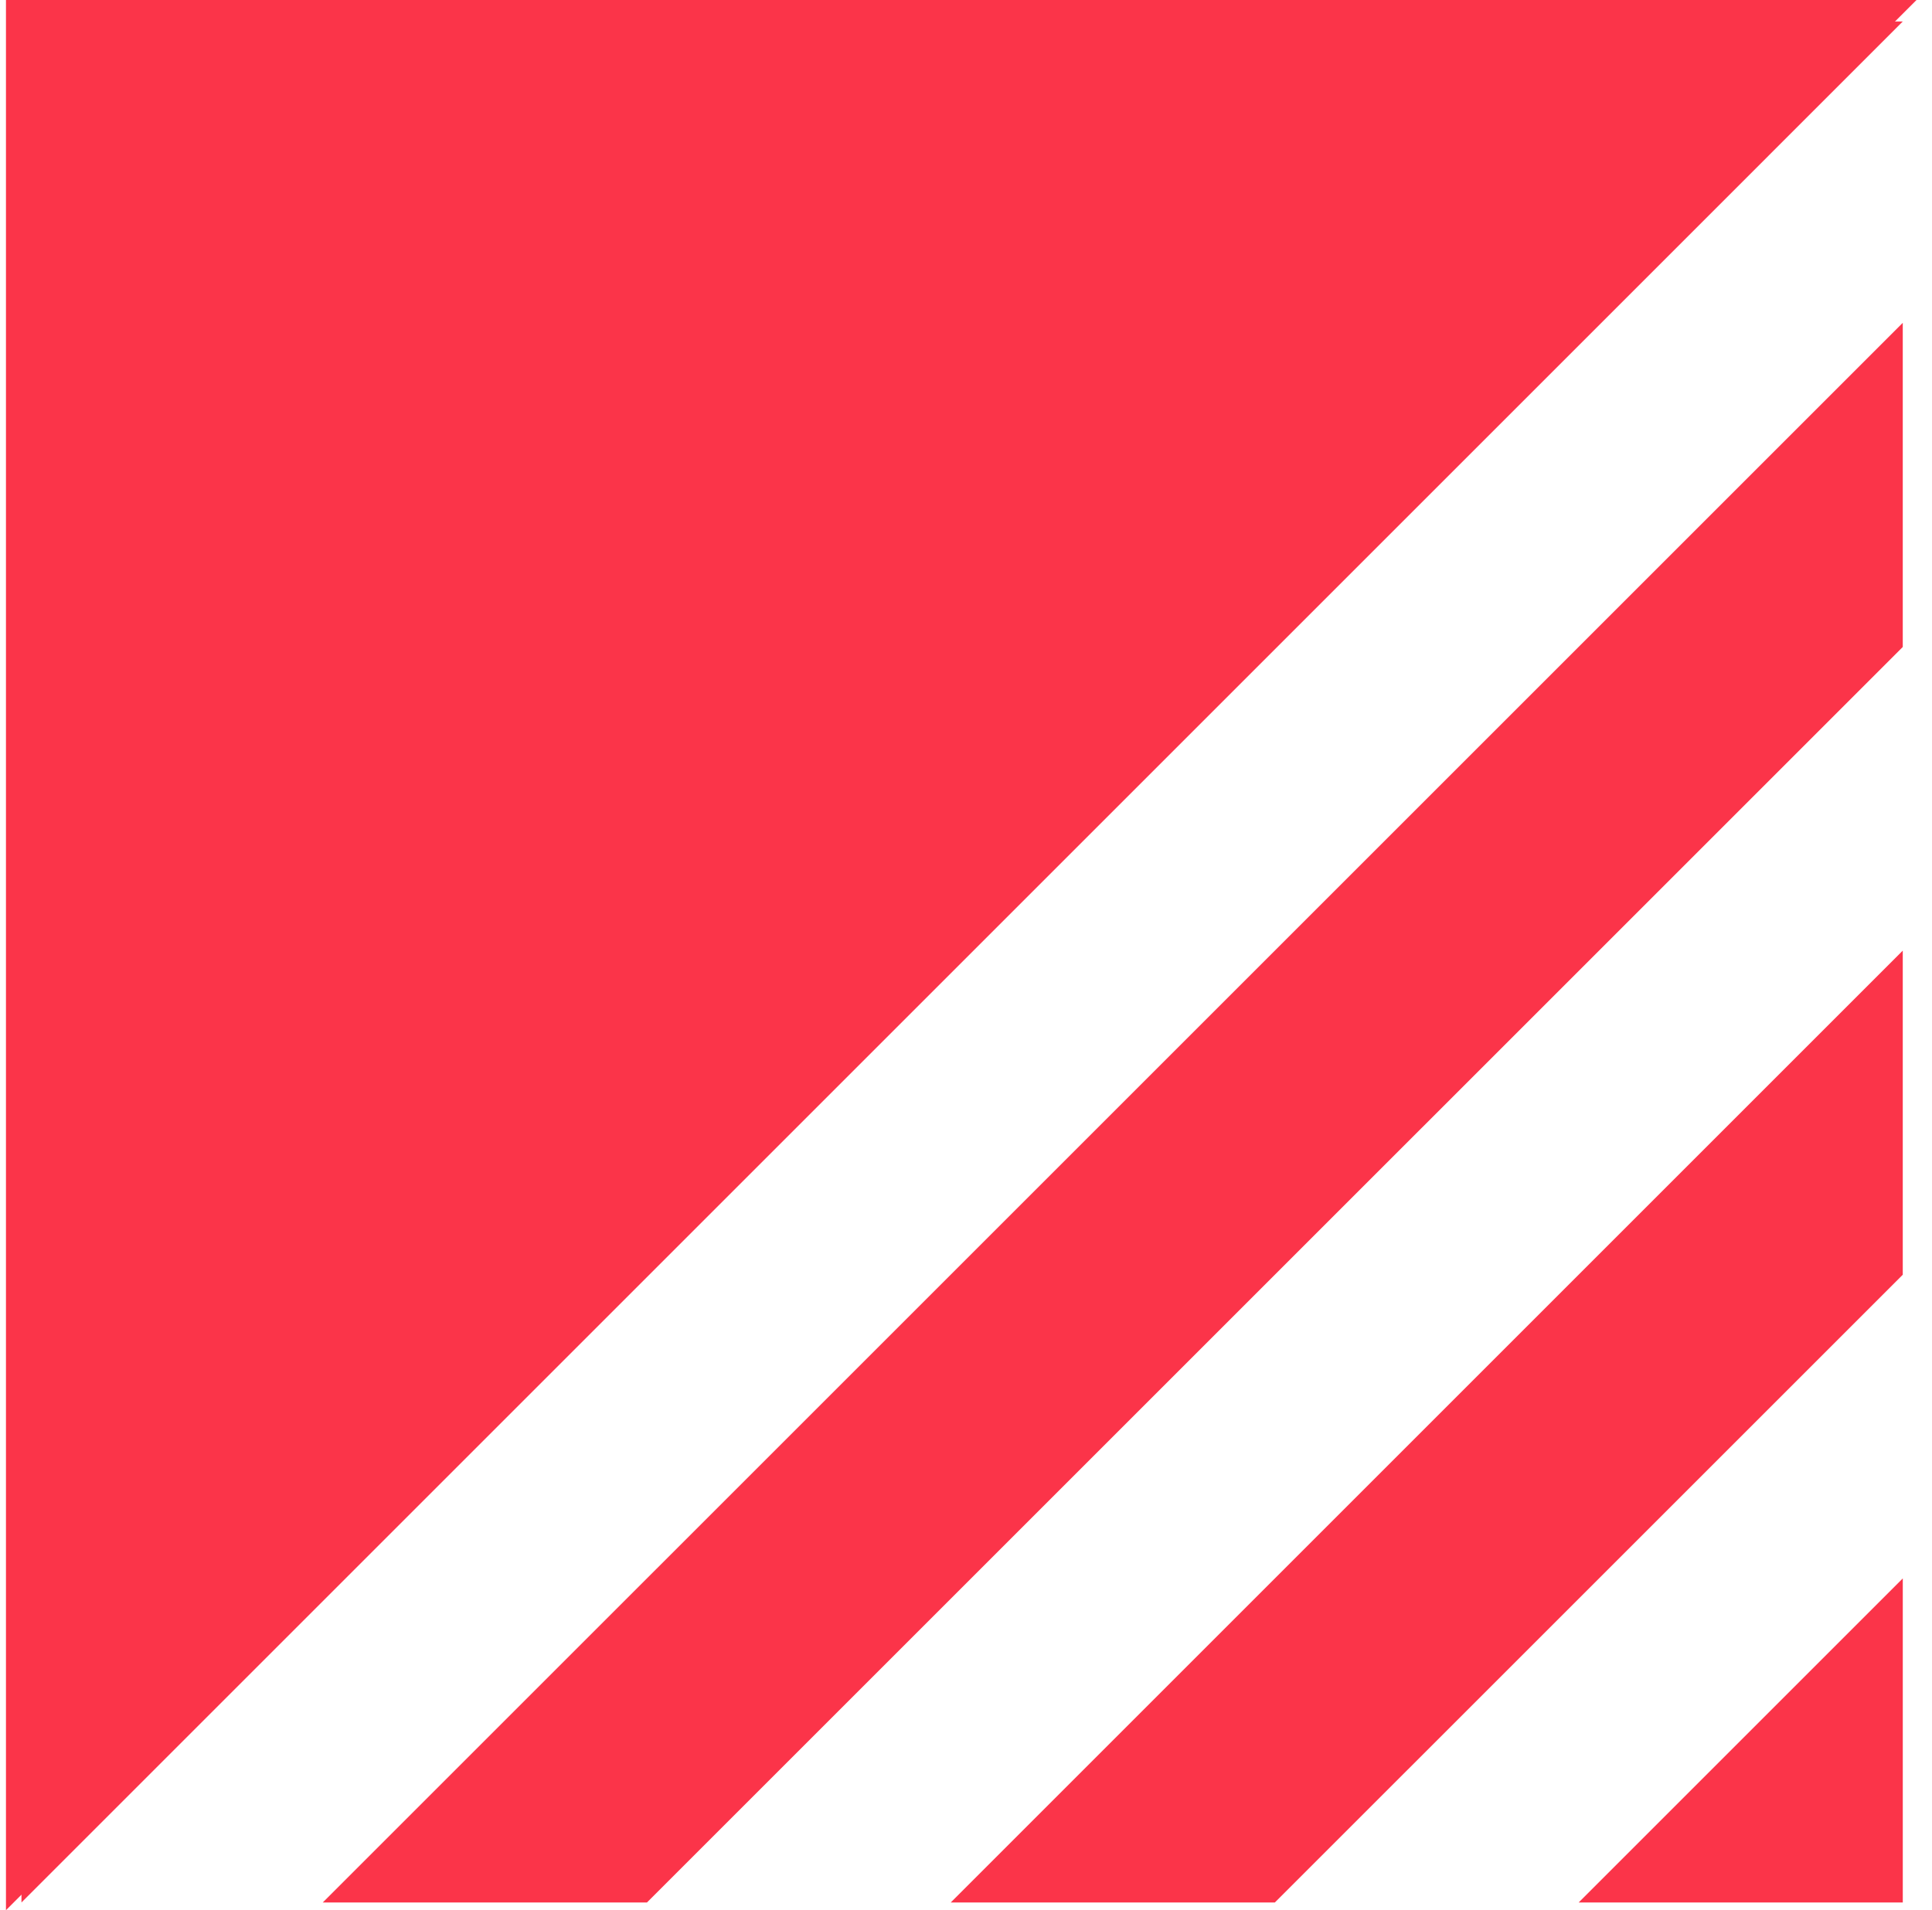
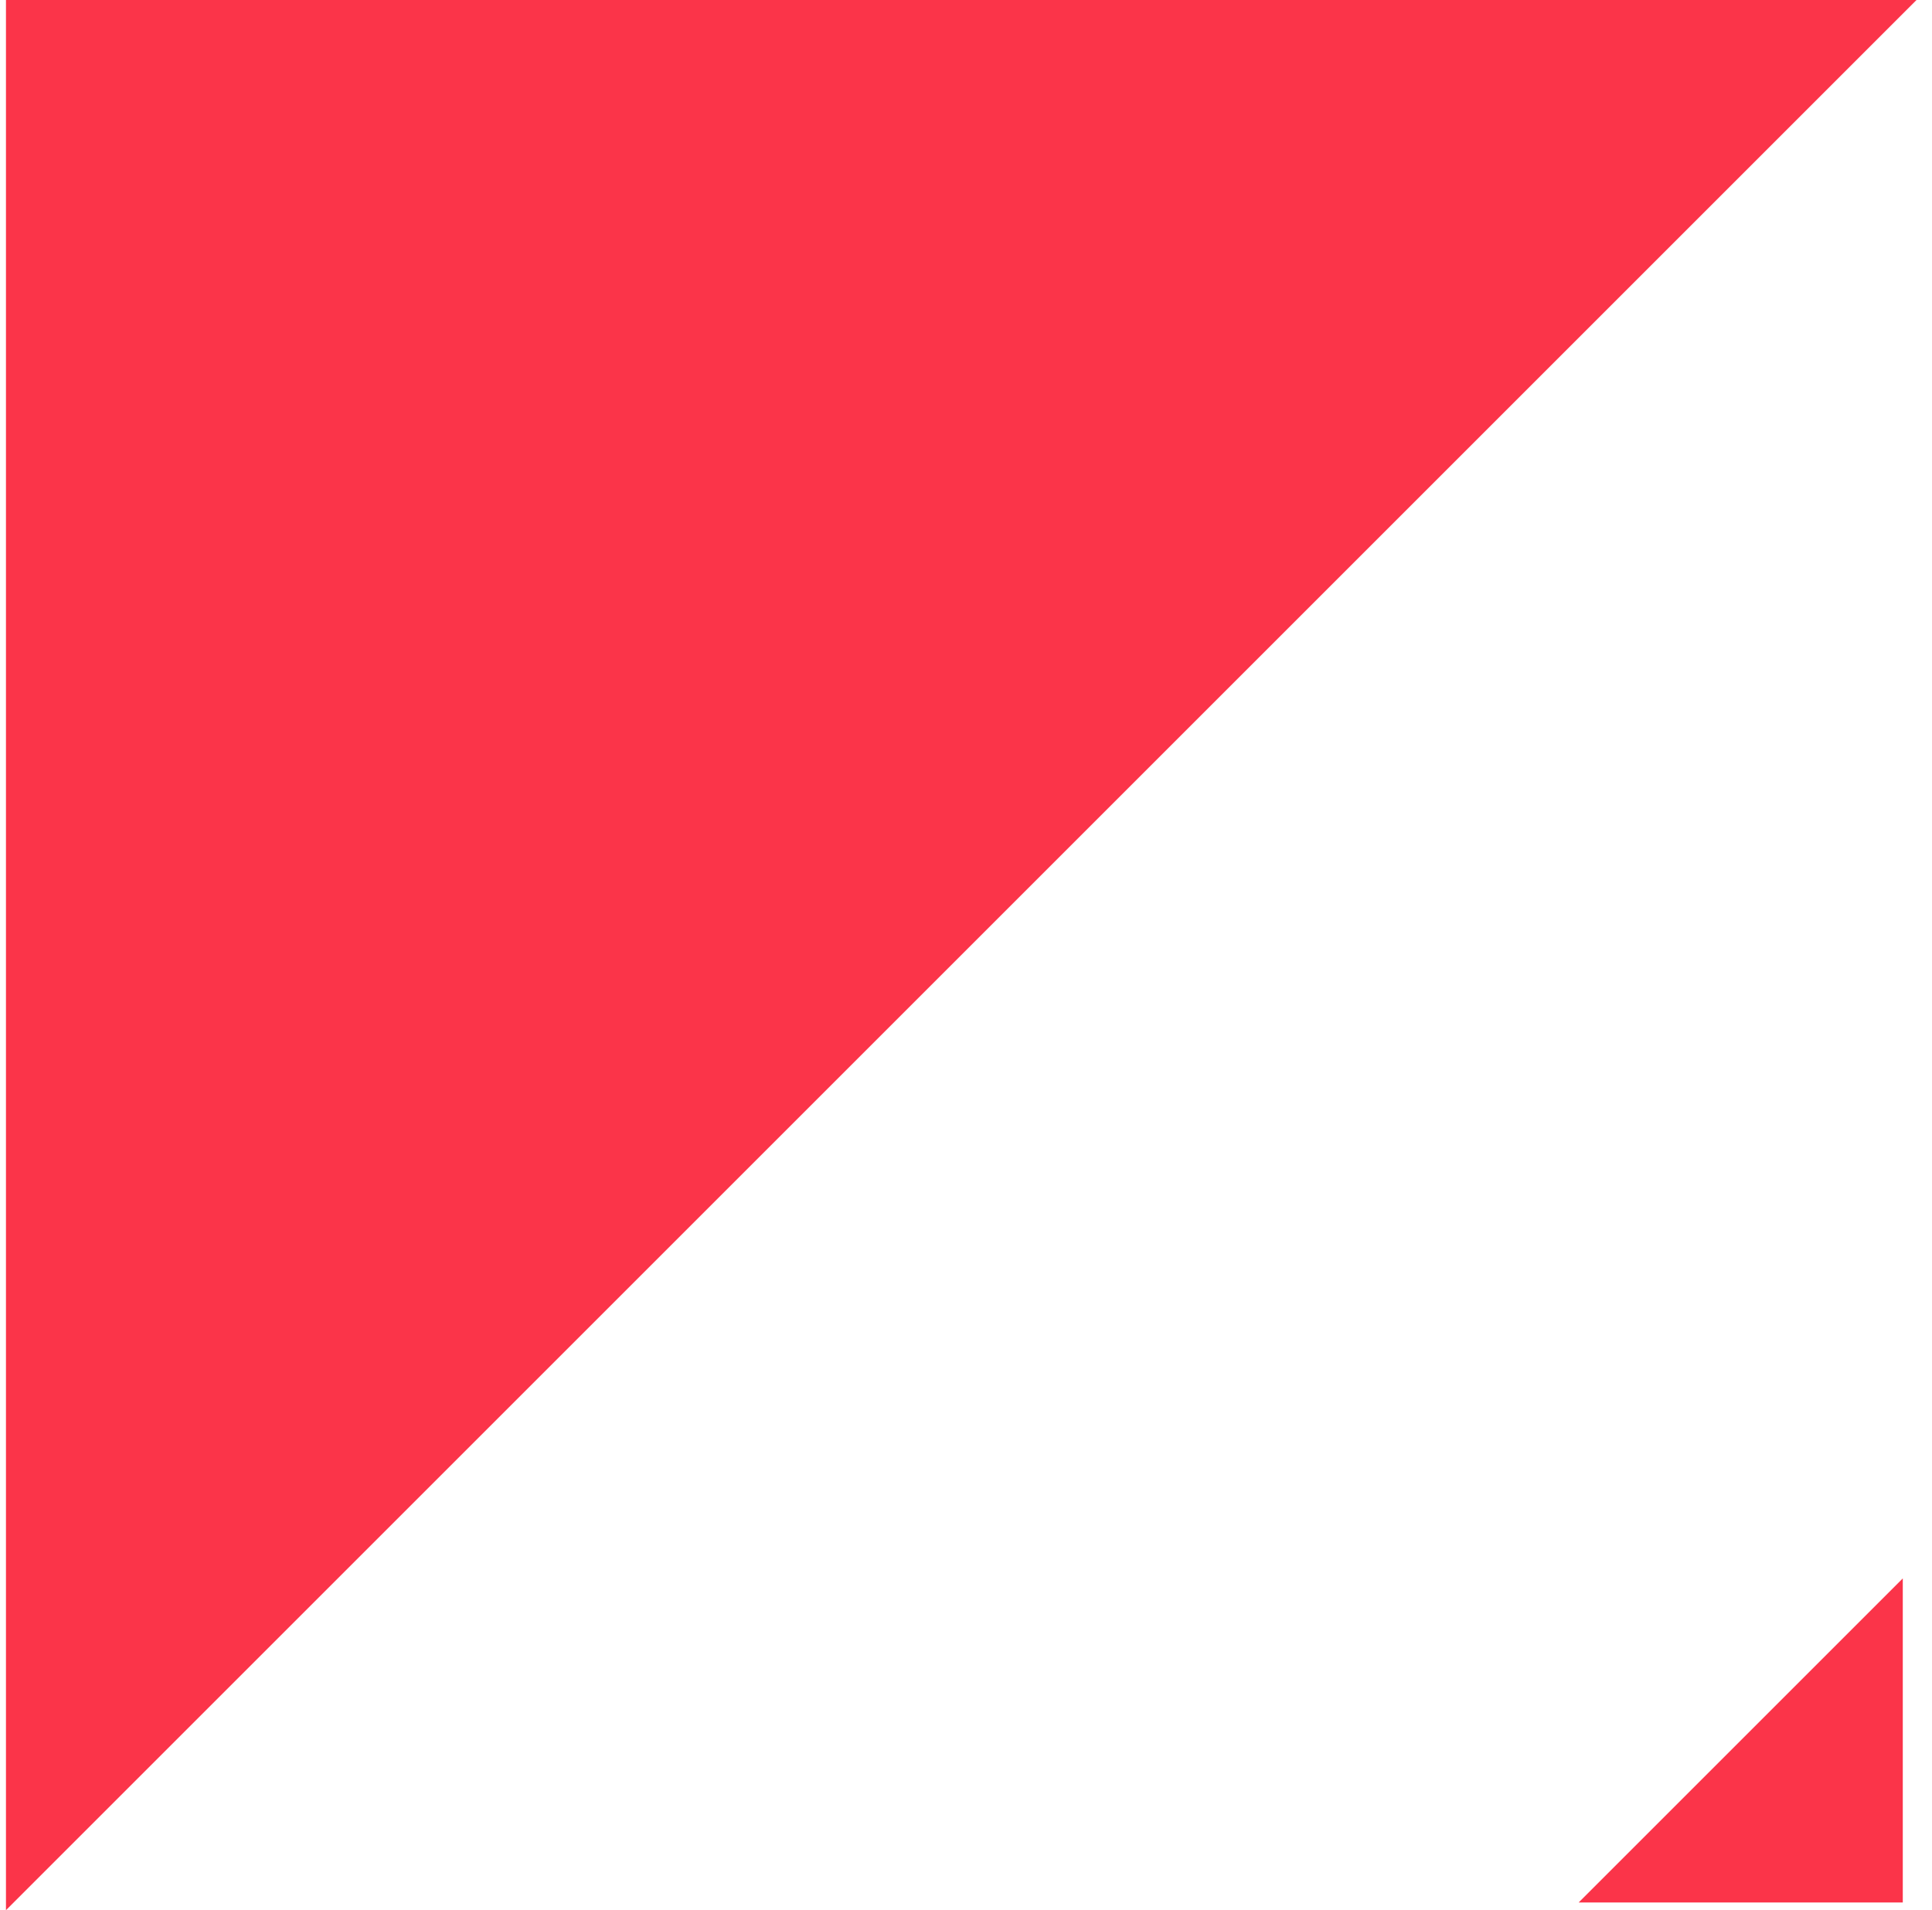
<svg xmlns="http://www.w3.org/2000/svg" width="90" height="89" viewBox="0 0 90 89" fill="none">
-   <path d="M1 88.641L88.638 1.002L73.428 1.002L1 73.43L1 88.641Z" fill="#FB3449" />
  <path d="M59.279 1.003L1 59.282L1 44.18L44.178 1.003L59.279 1.003Z" fill="#FB3449" />
-   <path d="M30.029 1.002L1 30.031L1 14.929L14.927 1.002L30.029 1.002Z" fill="#FB3449" />
-   <path d="M88.638 30.144L30.138 88.641L15.036 88.641L88.638 15.042L88.638 30.144Z" fill="#FB3449" />
-   <path d="M59.388 88.641L88.638 59.394L88.638 44.292L44.29 88.641L59.388 88.641Z" fill="#FB3449" />
  <path d="M88.639 73.543L88.639 88.641L73.541 88.641L88.639 73.543Z" fill="#FB3449" />
  <path d="M0.278 89L89.278 7.90049e-06L0.278 -3.77045e-06L0.278 89Z" fill="#FB3449" />
</svg>